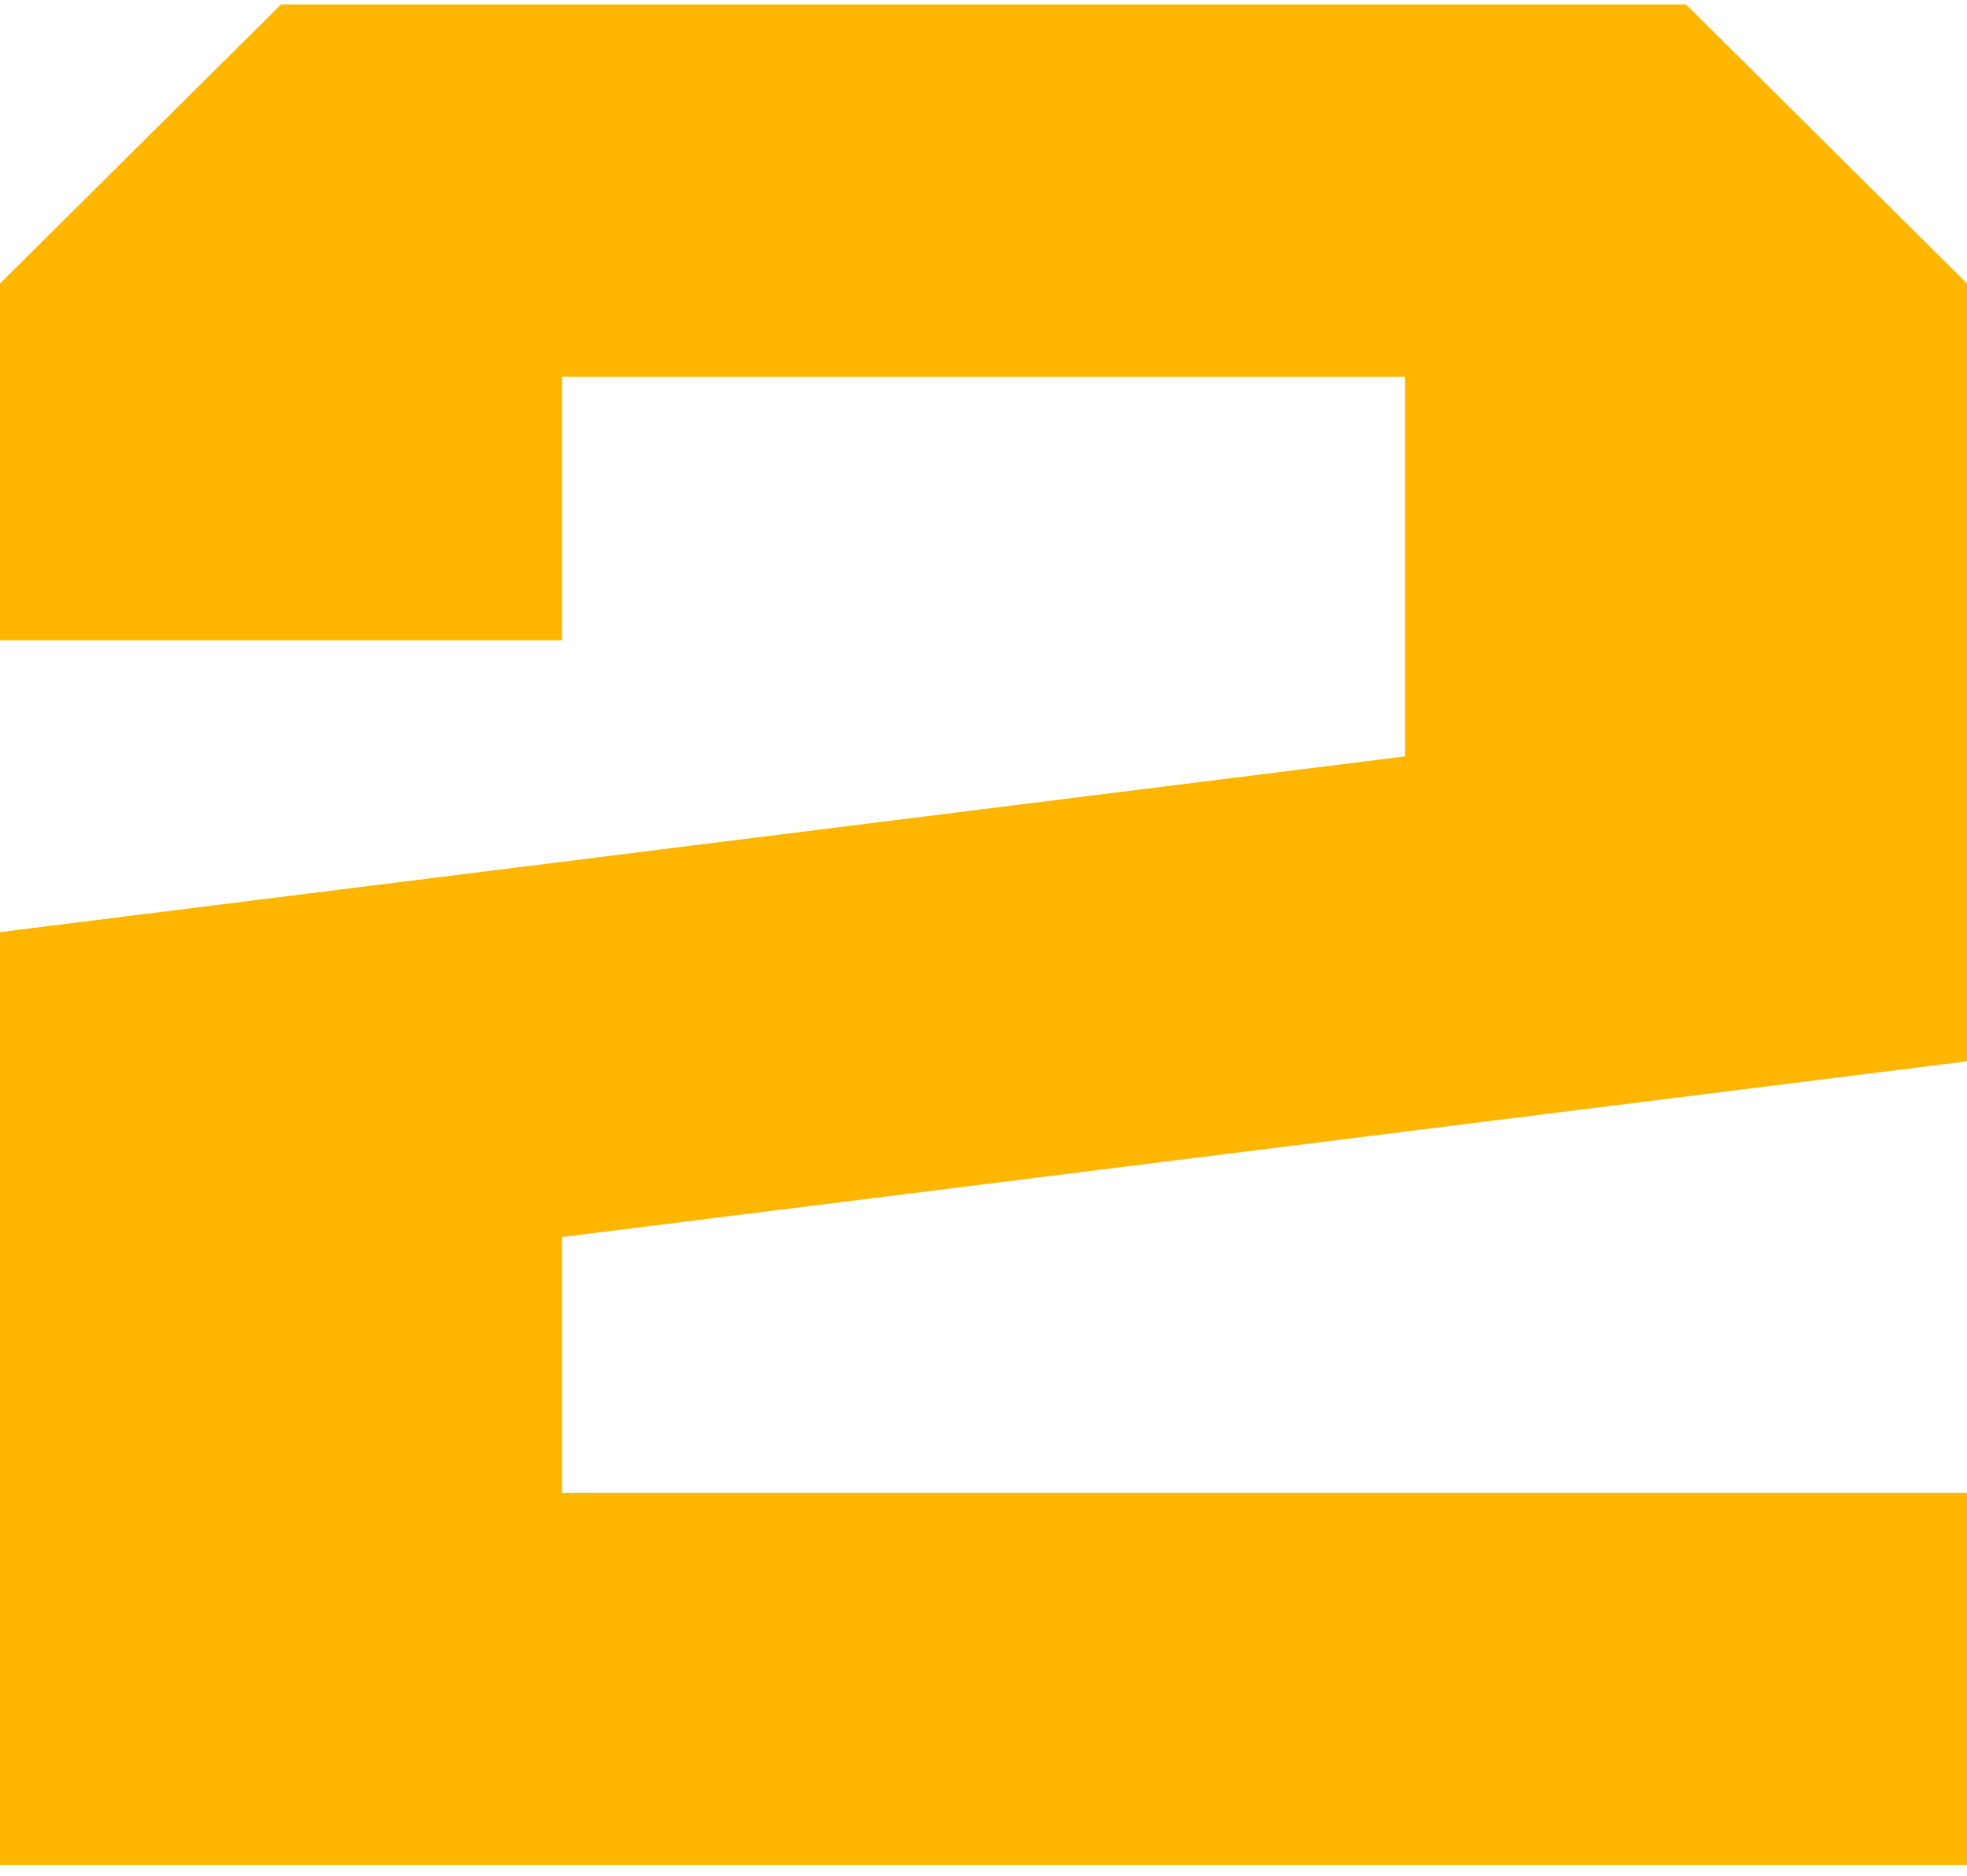
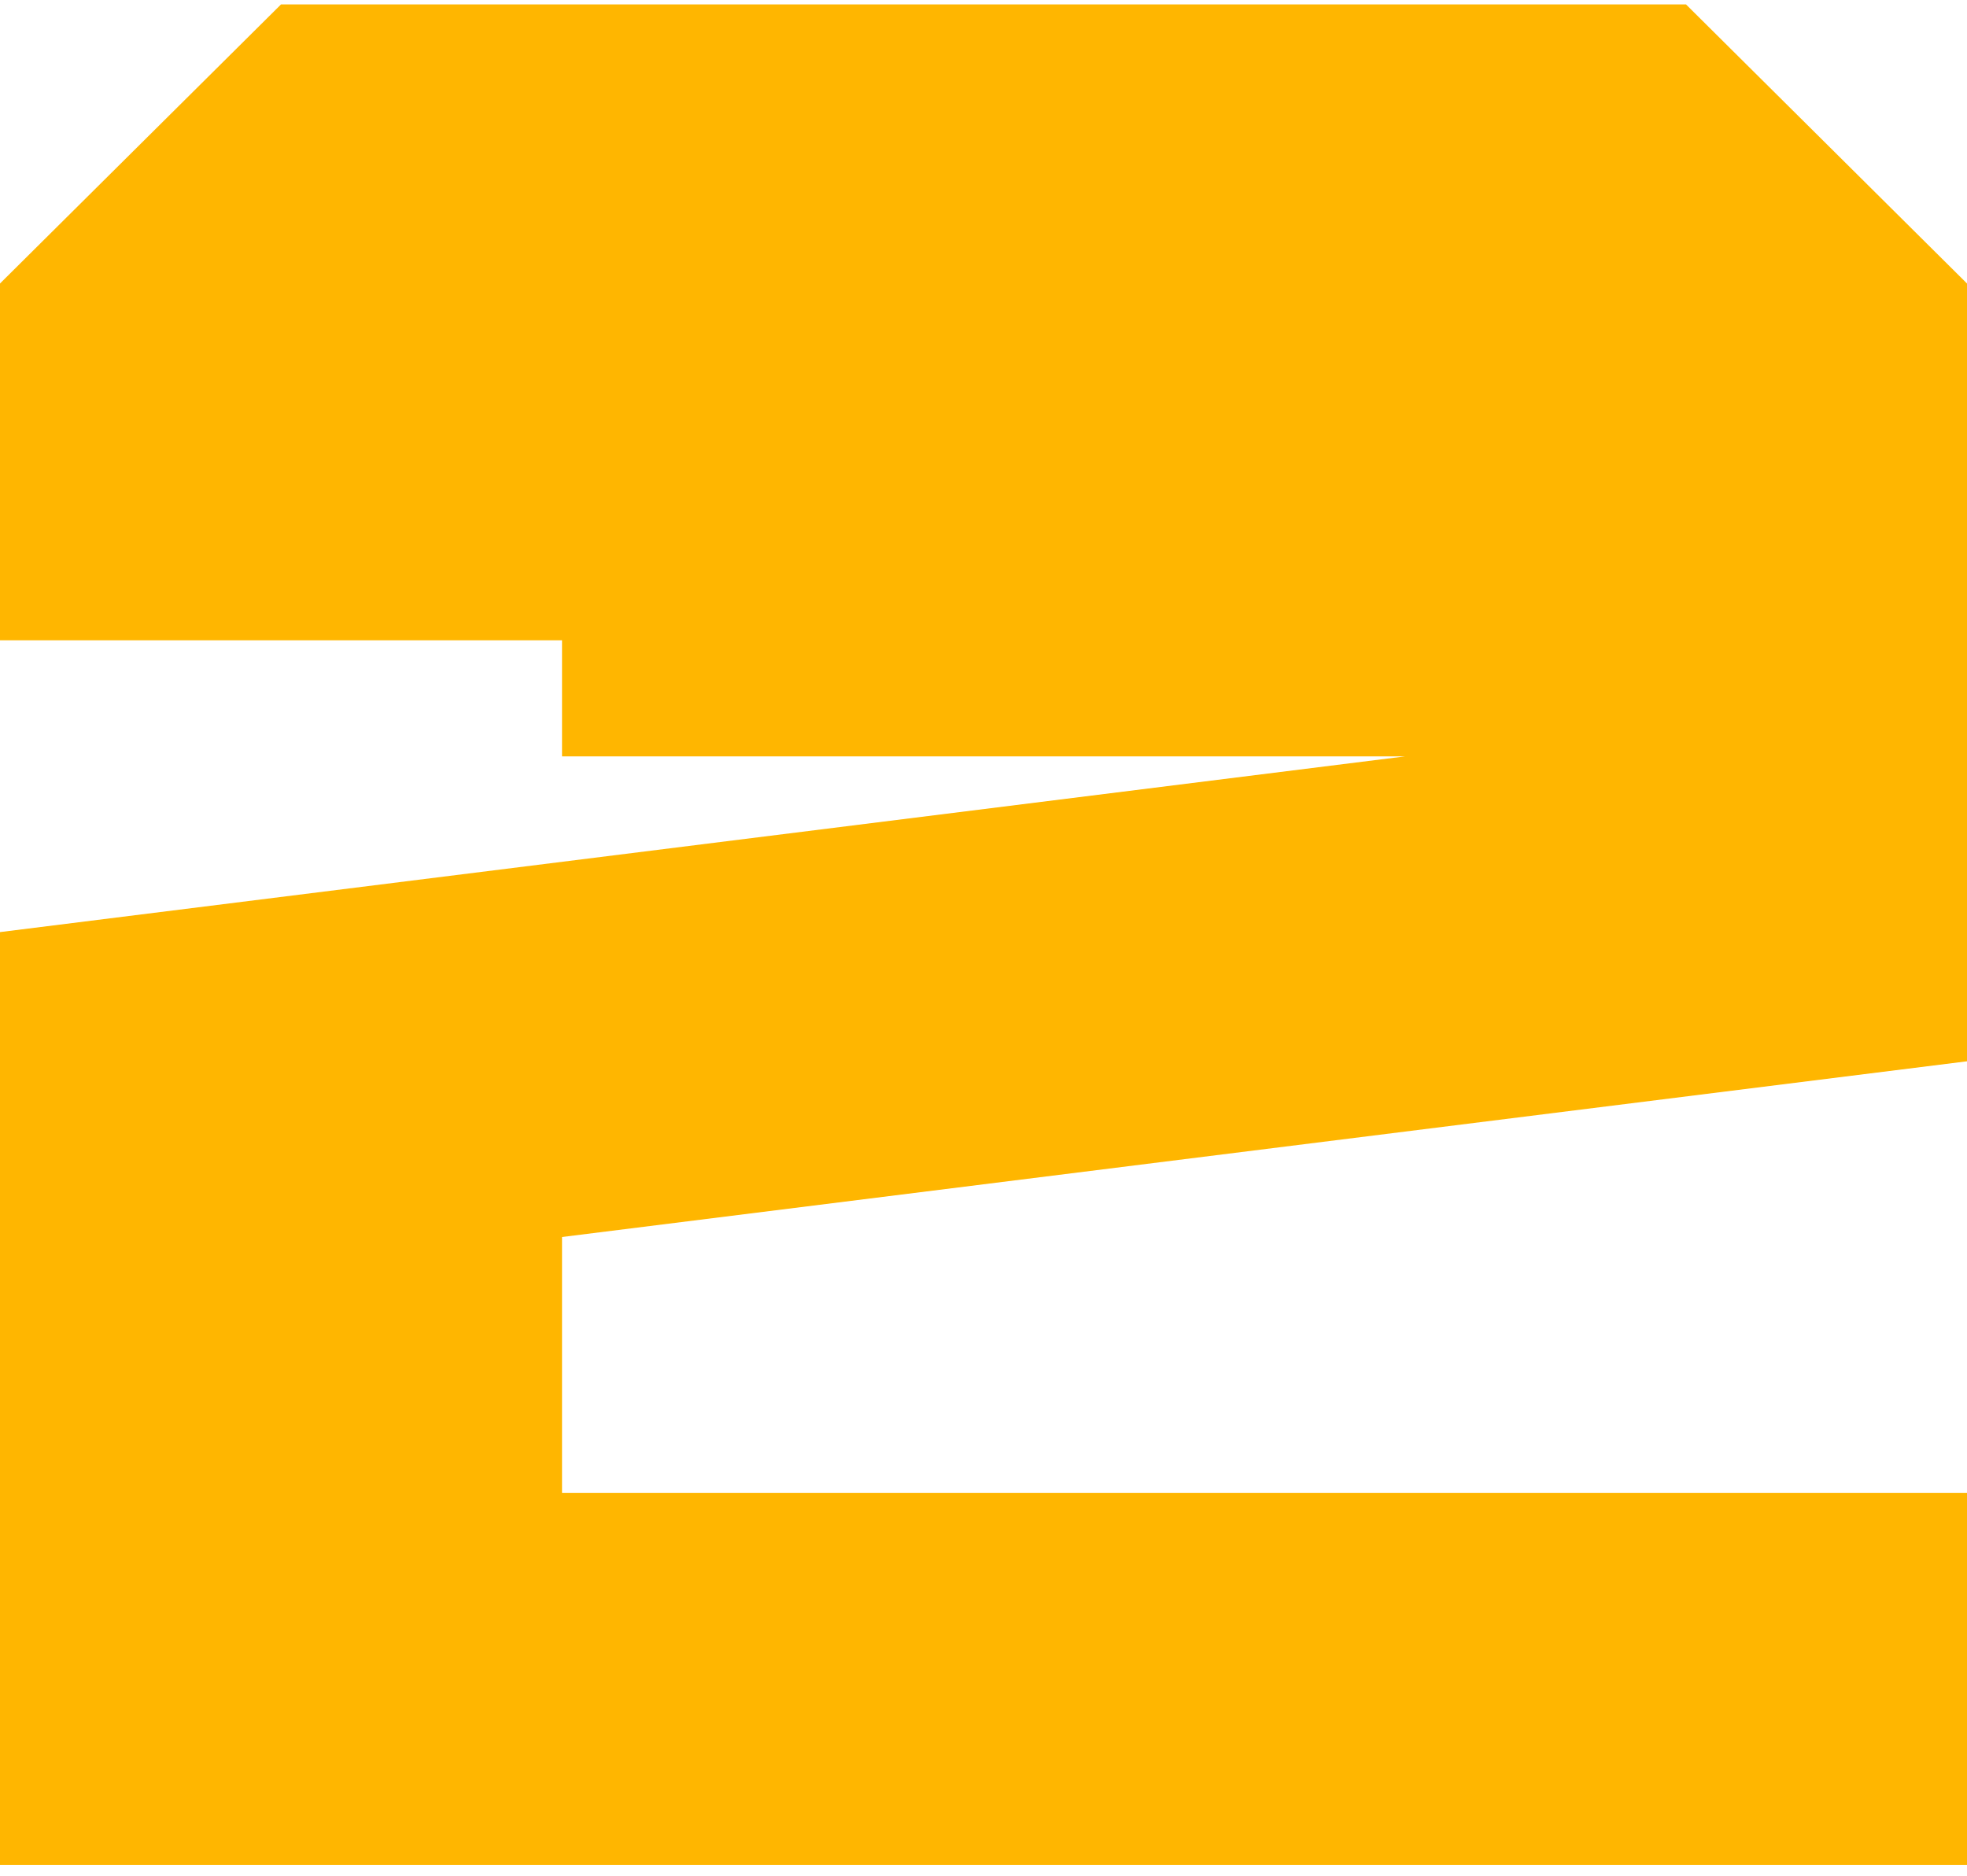
<svg xmlns="http://www.w3.org/2000/svg" width="129" height="123" viewBox="0 0 129 123" fill="none">
-   <path d="M36.859 81.114V97.89H129V122.289H0V61.12L92.144 49.598V24.701H36.859V41.984H0V18.59L18.43 0.289H110.571L129 18.59V69.592L36.859 81.114Z" fill="#FFB600" />
+   <path d="M36.859 81.114V97.89H129V122.289H0V61.12L92.144 49.598H36.859V41.984H0V18.59L18.43 0.289H110.571L129 18.59V69.592L36.859 81.114Z" fill="#FFB600" />
</svg>